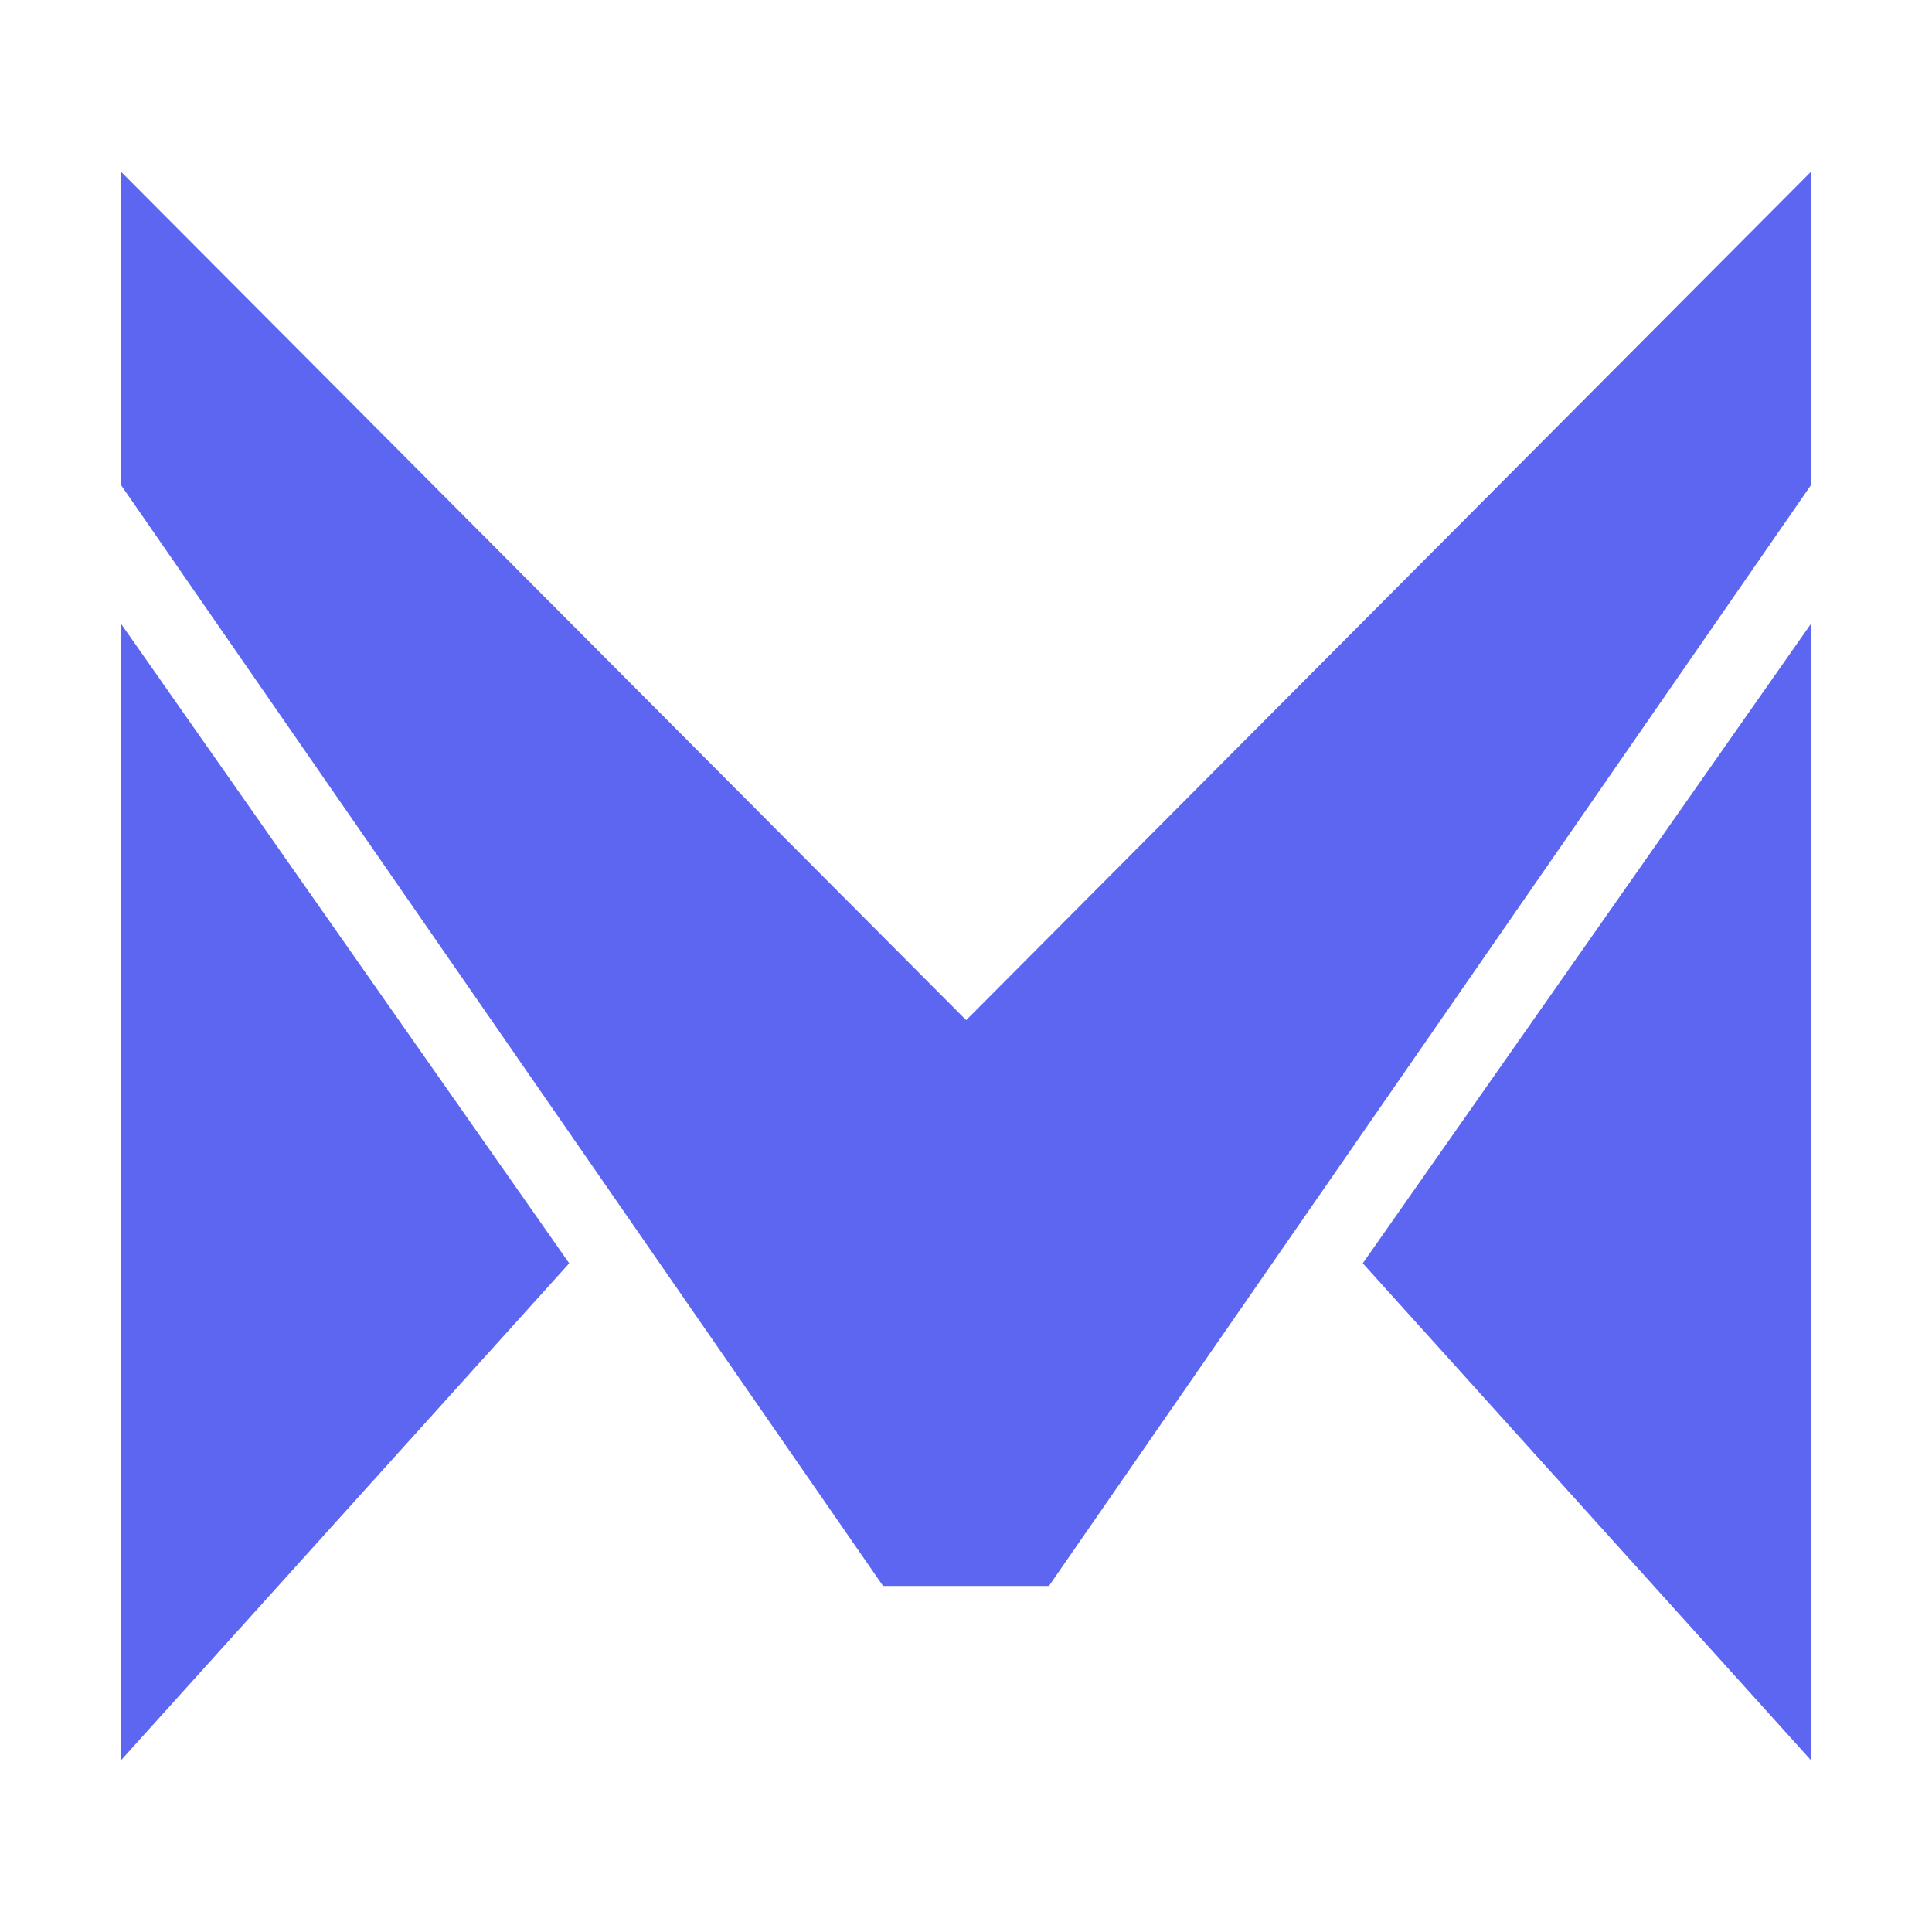
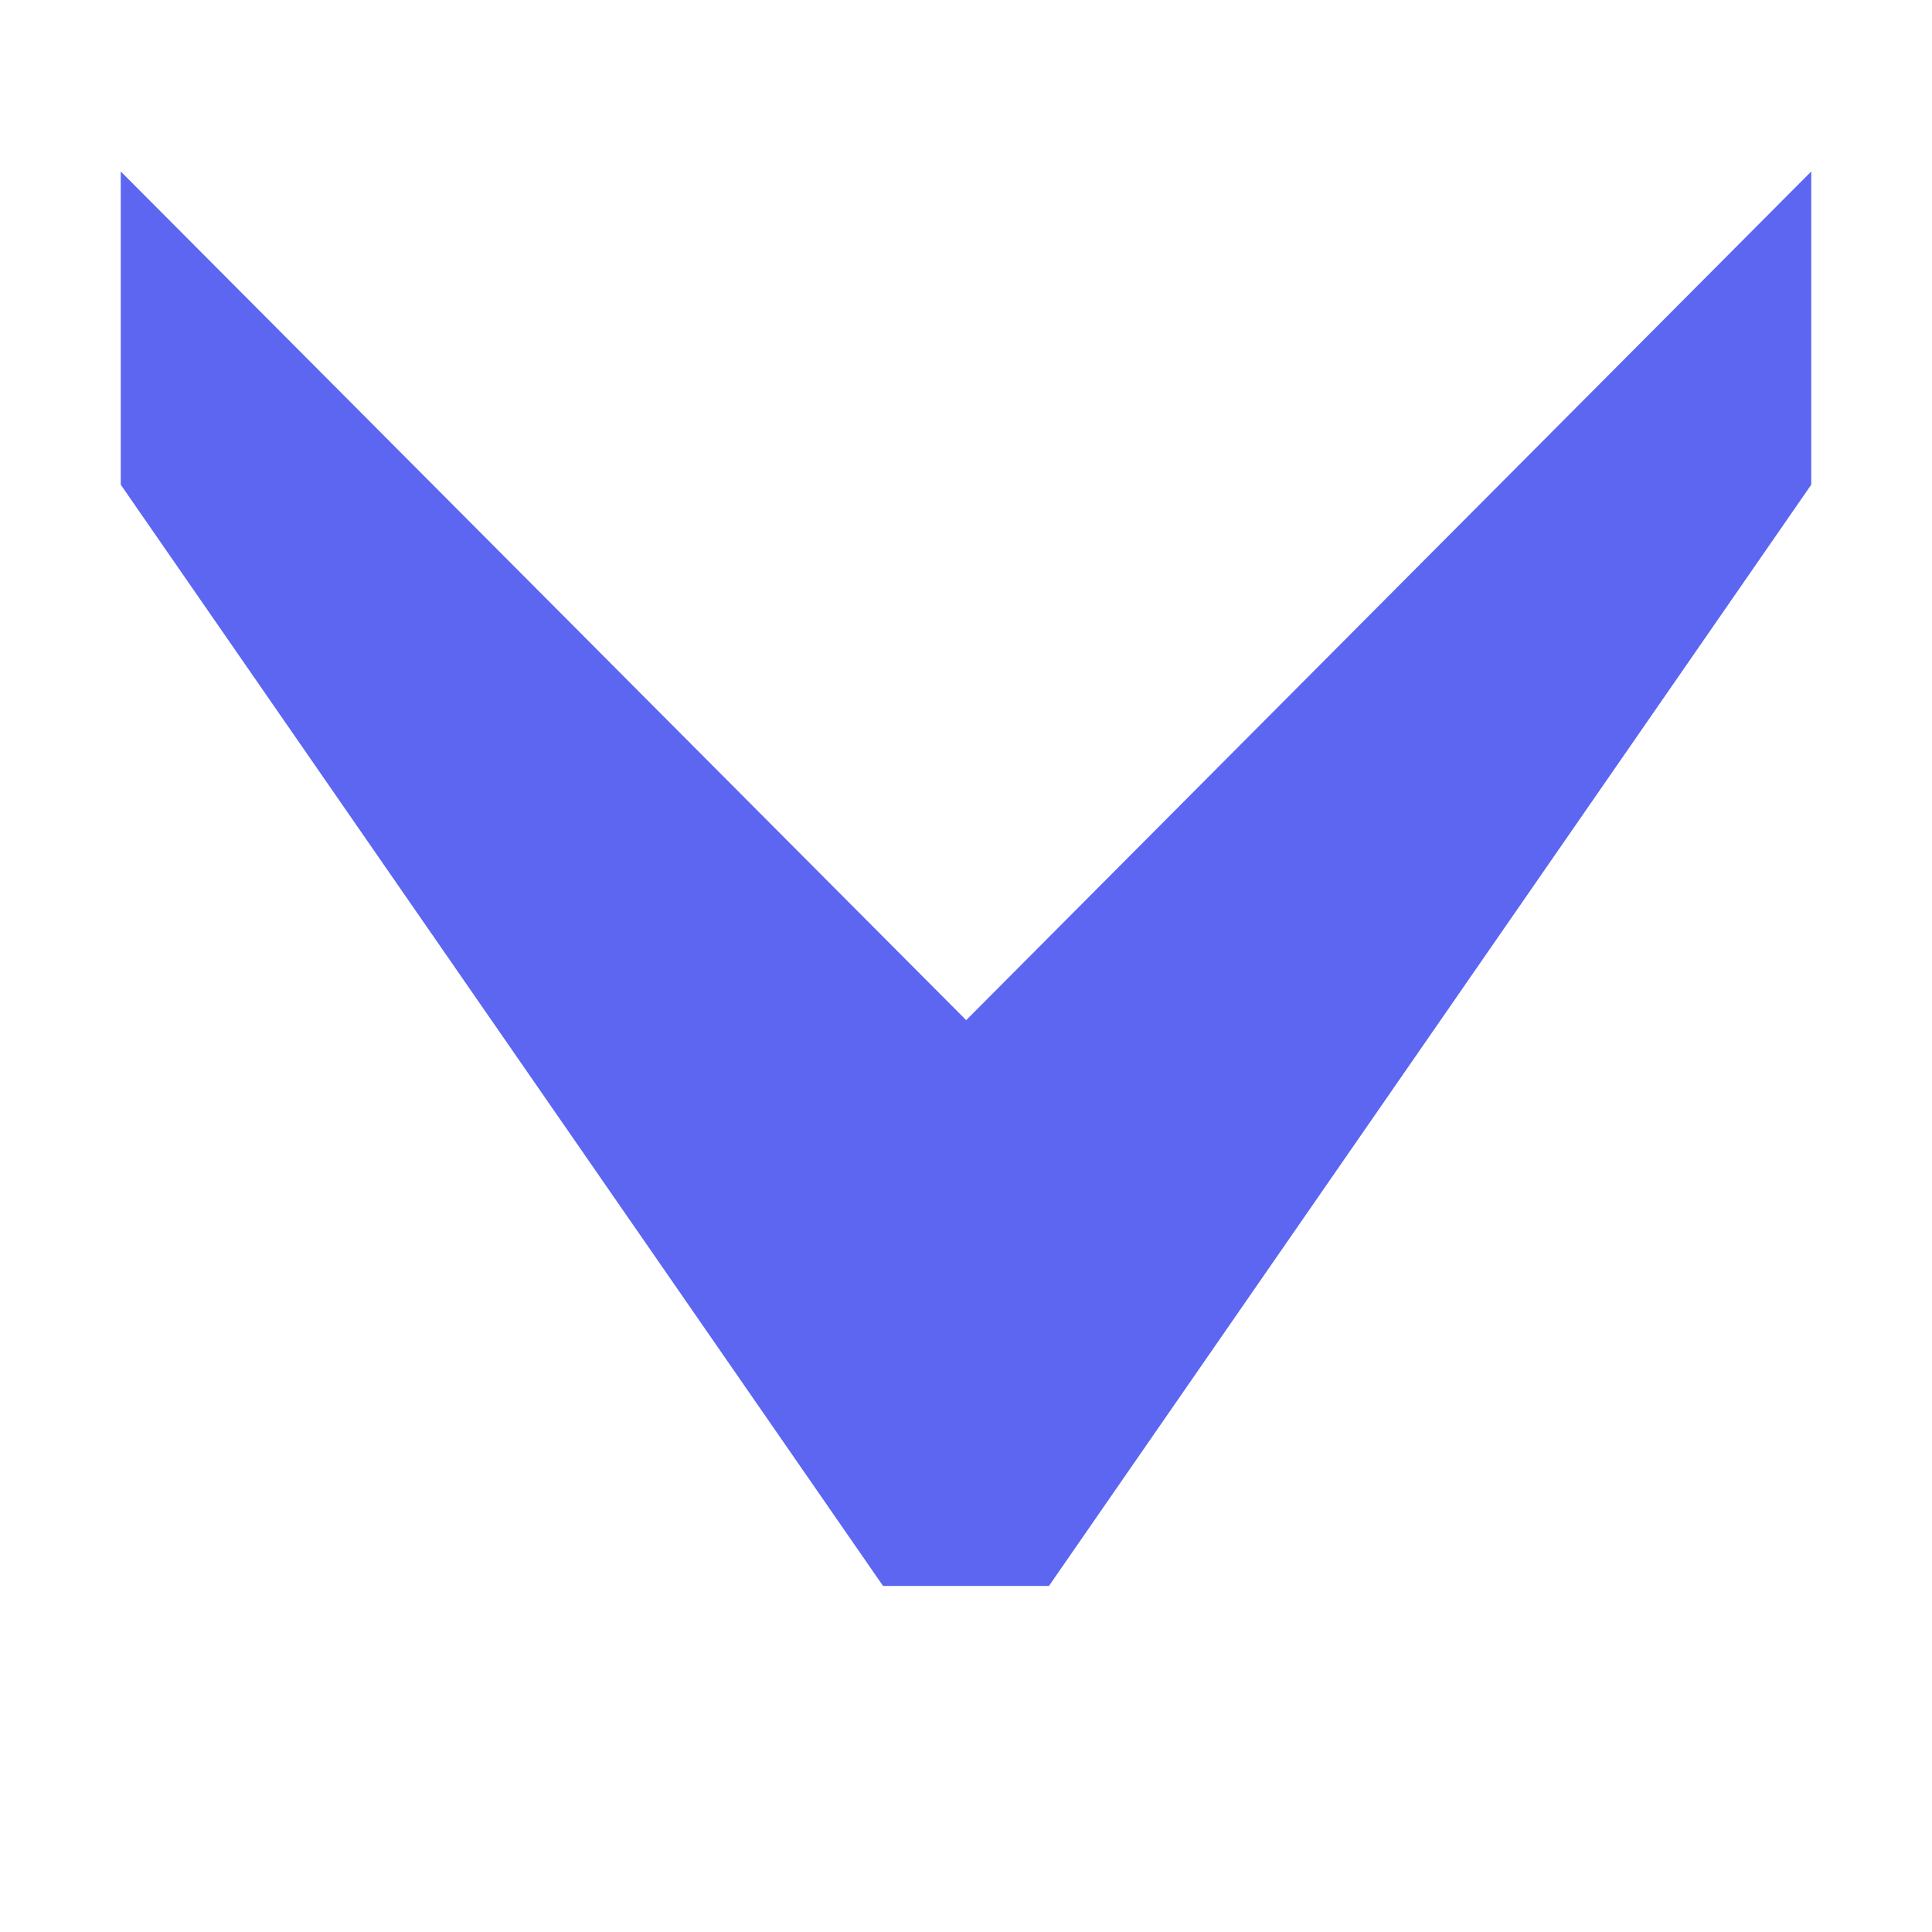
<svg xmlns="http://www.w3.org/2000/svg" width="32" height="32" viewBox="0 0 32 32" fill="none">
  <path d="M16.003 16.897L2 2.84V8.028L14.626 26.268H17.374L30 8.028V2.84L16.003 16.897Z" fill="#5C66F1" />
-   <path d="M2 29.16L9.428 20.924L2 10.325V29.16Z" fill="#5C66F1" />
-   <path d="M30 10.325V29.16L22.572 20.924L30 10.325Z" fill="#5C66F1" />
</svg>